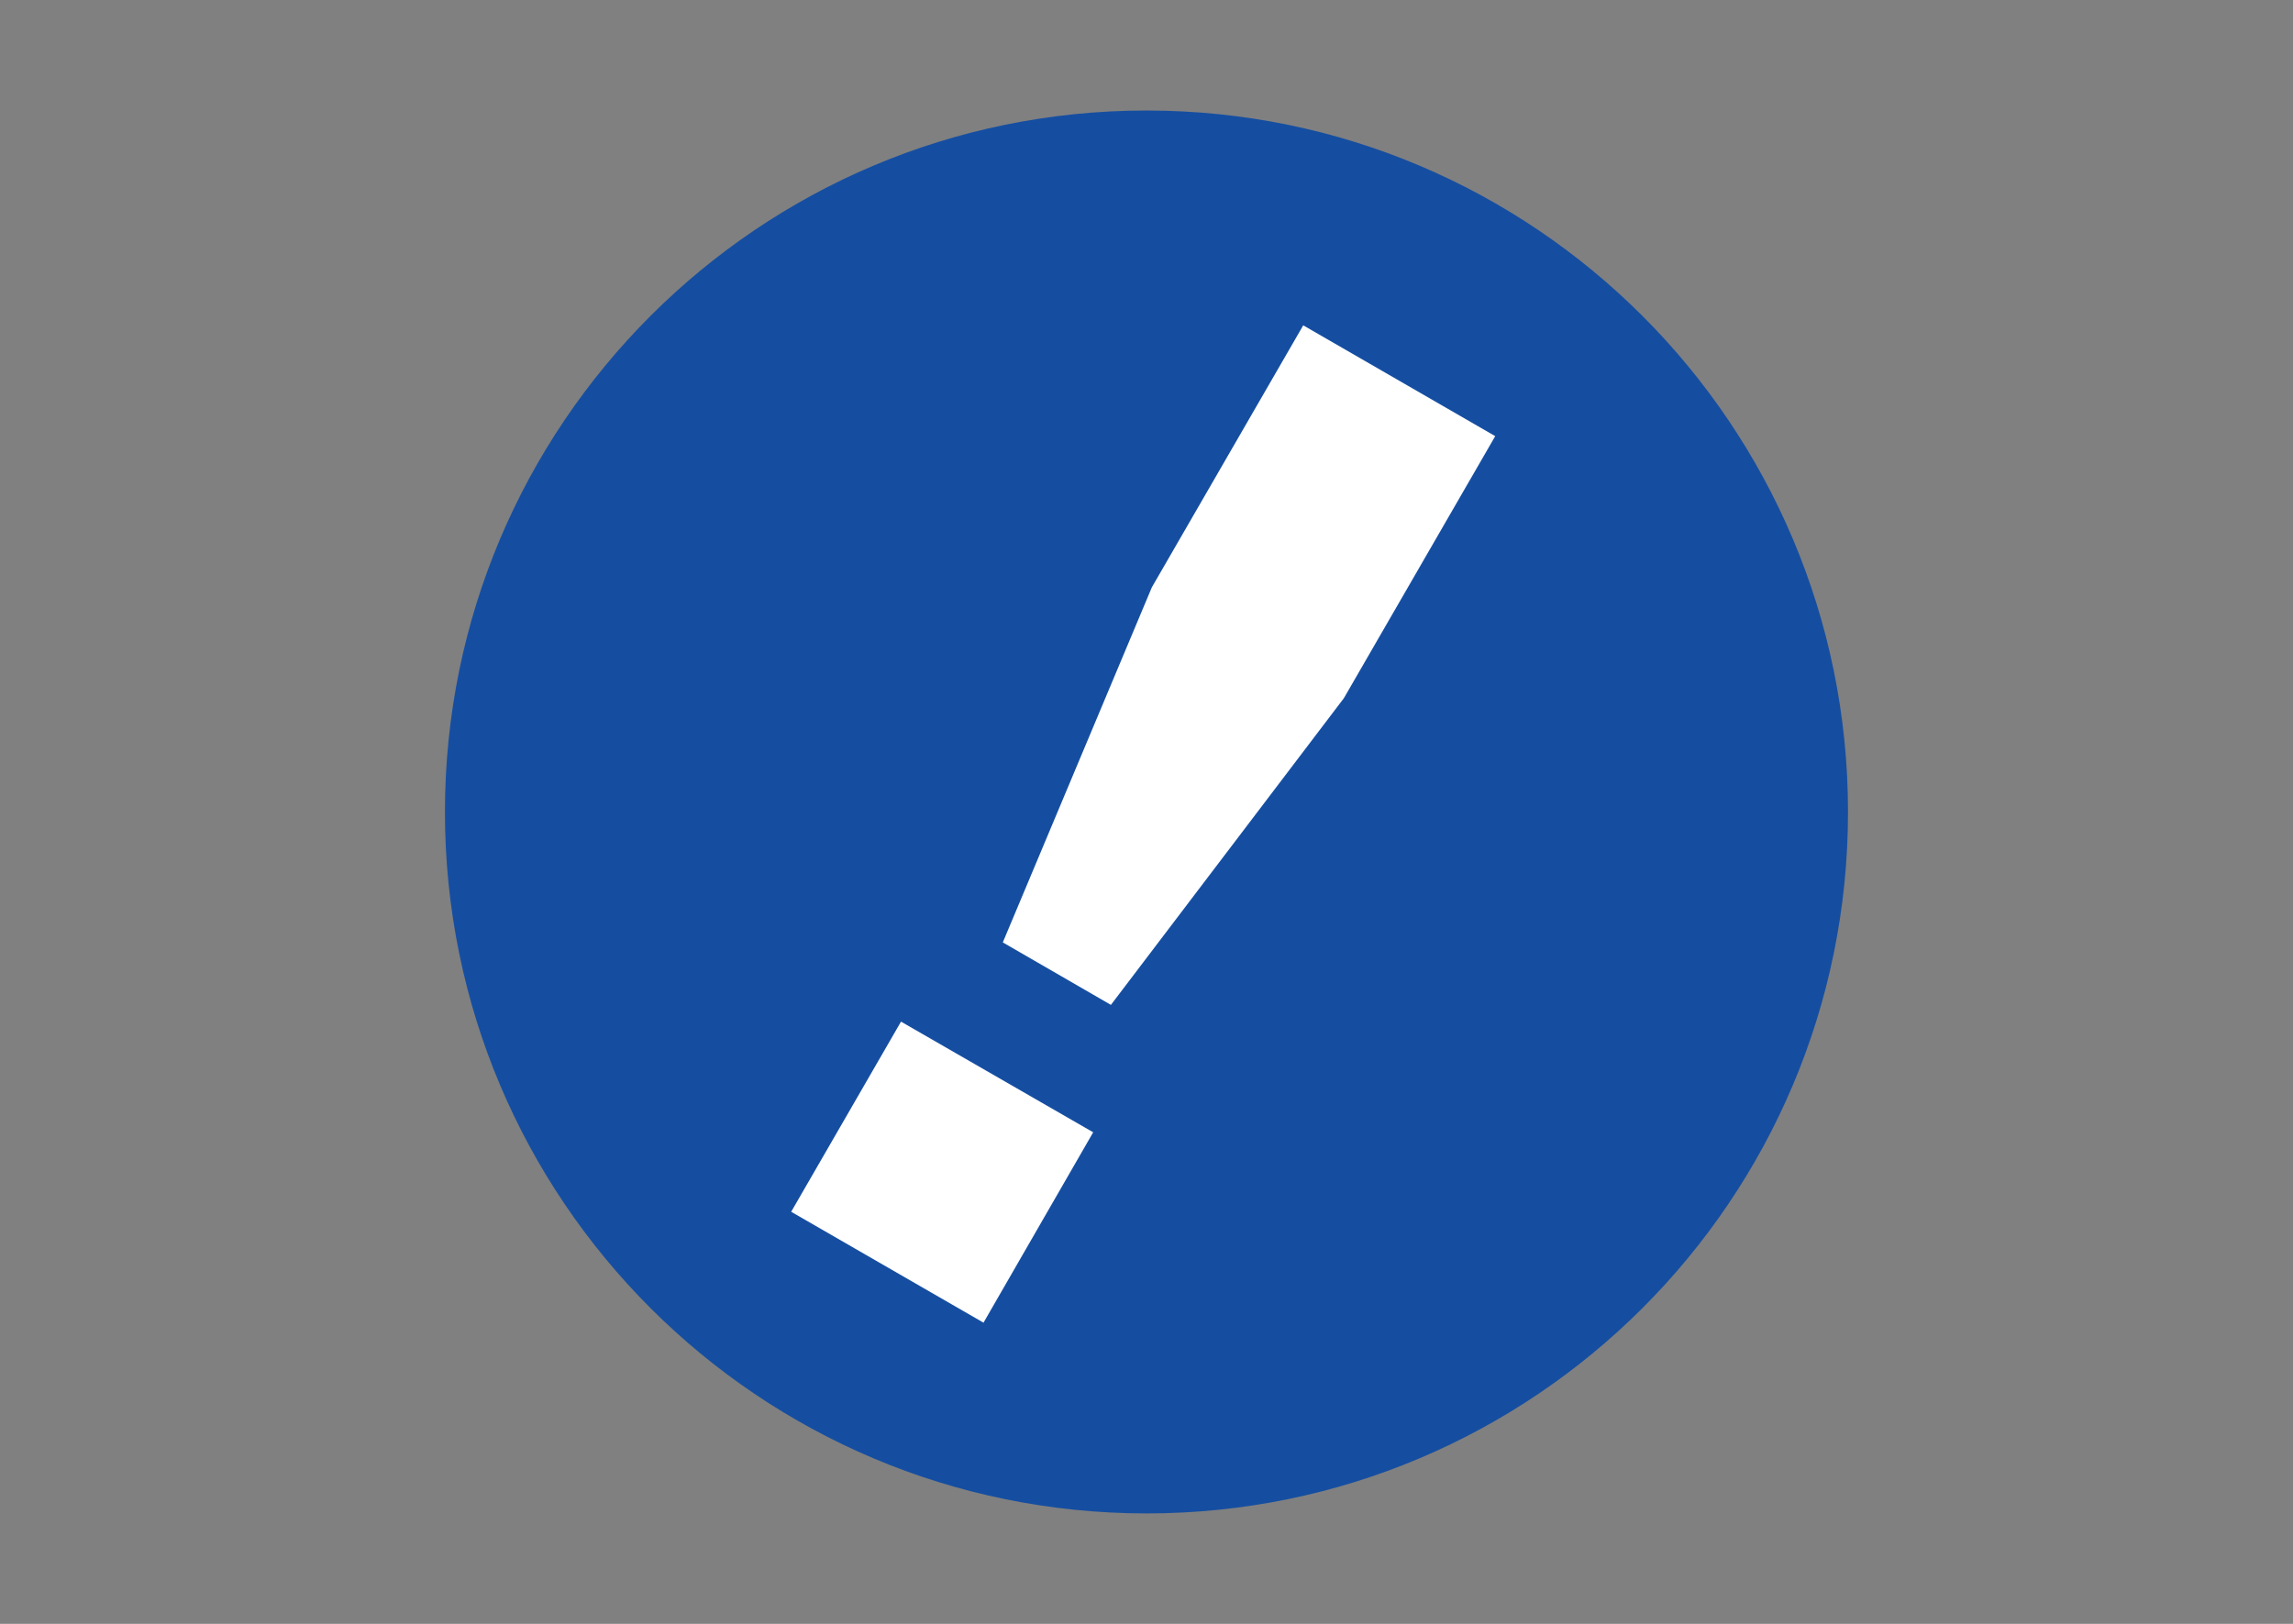
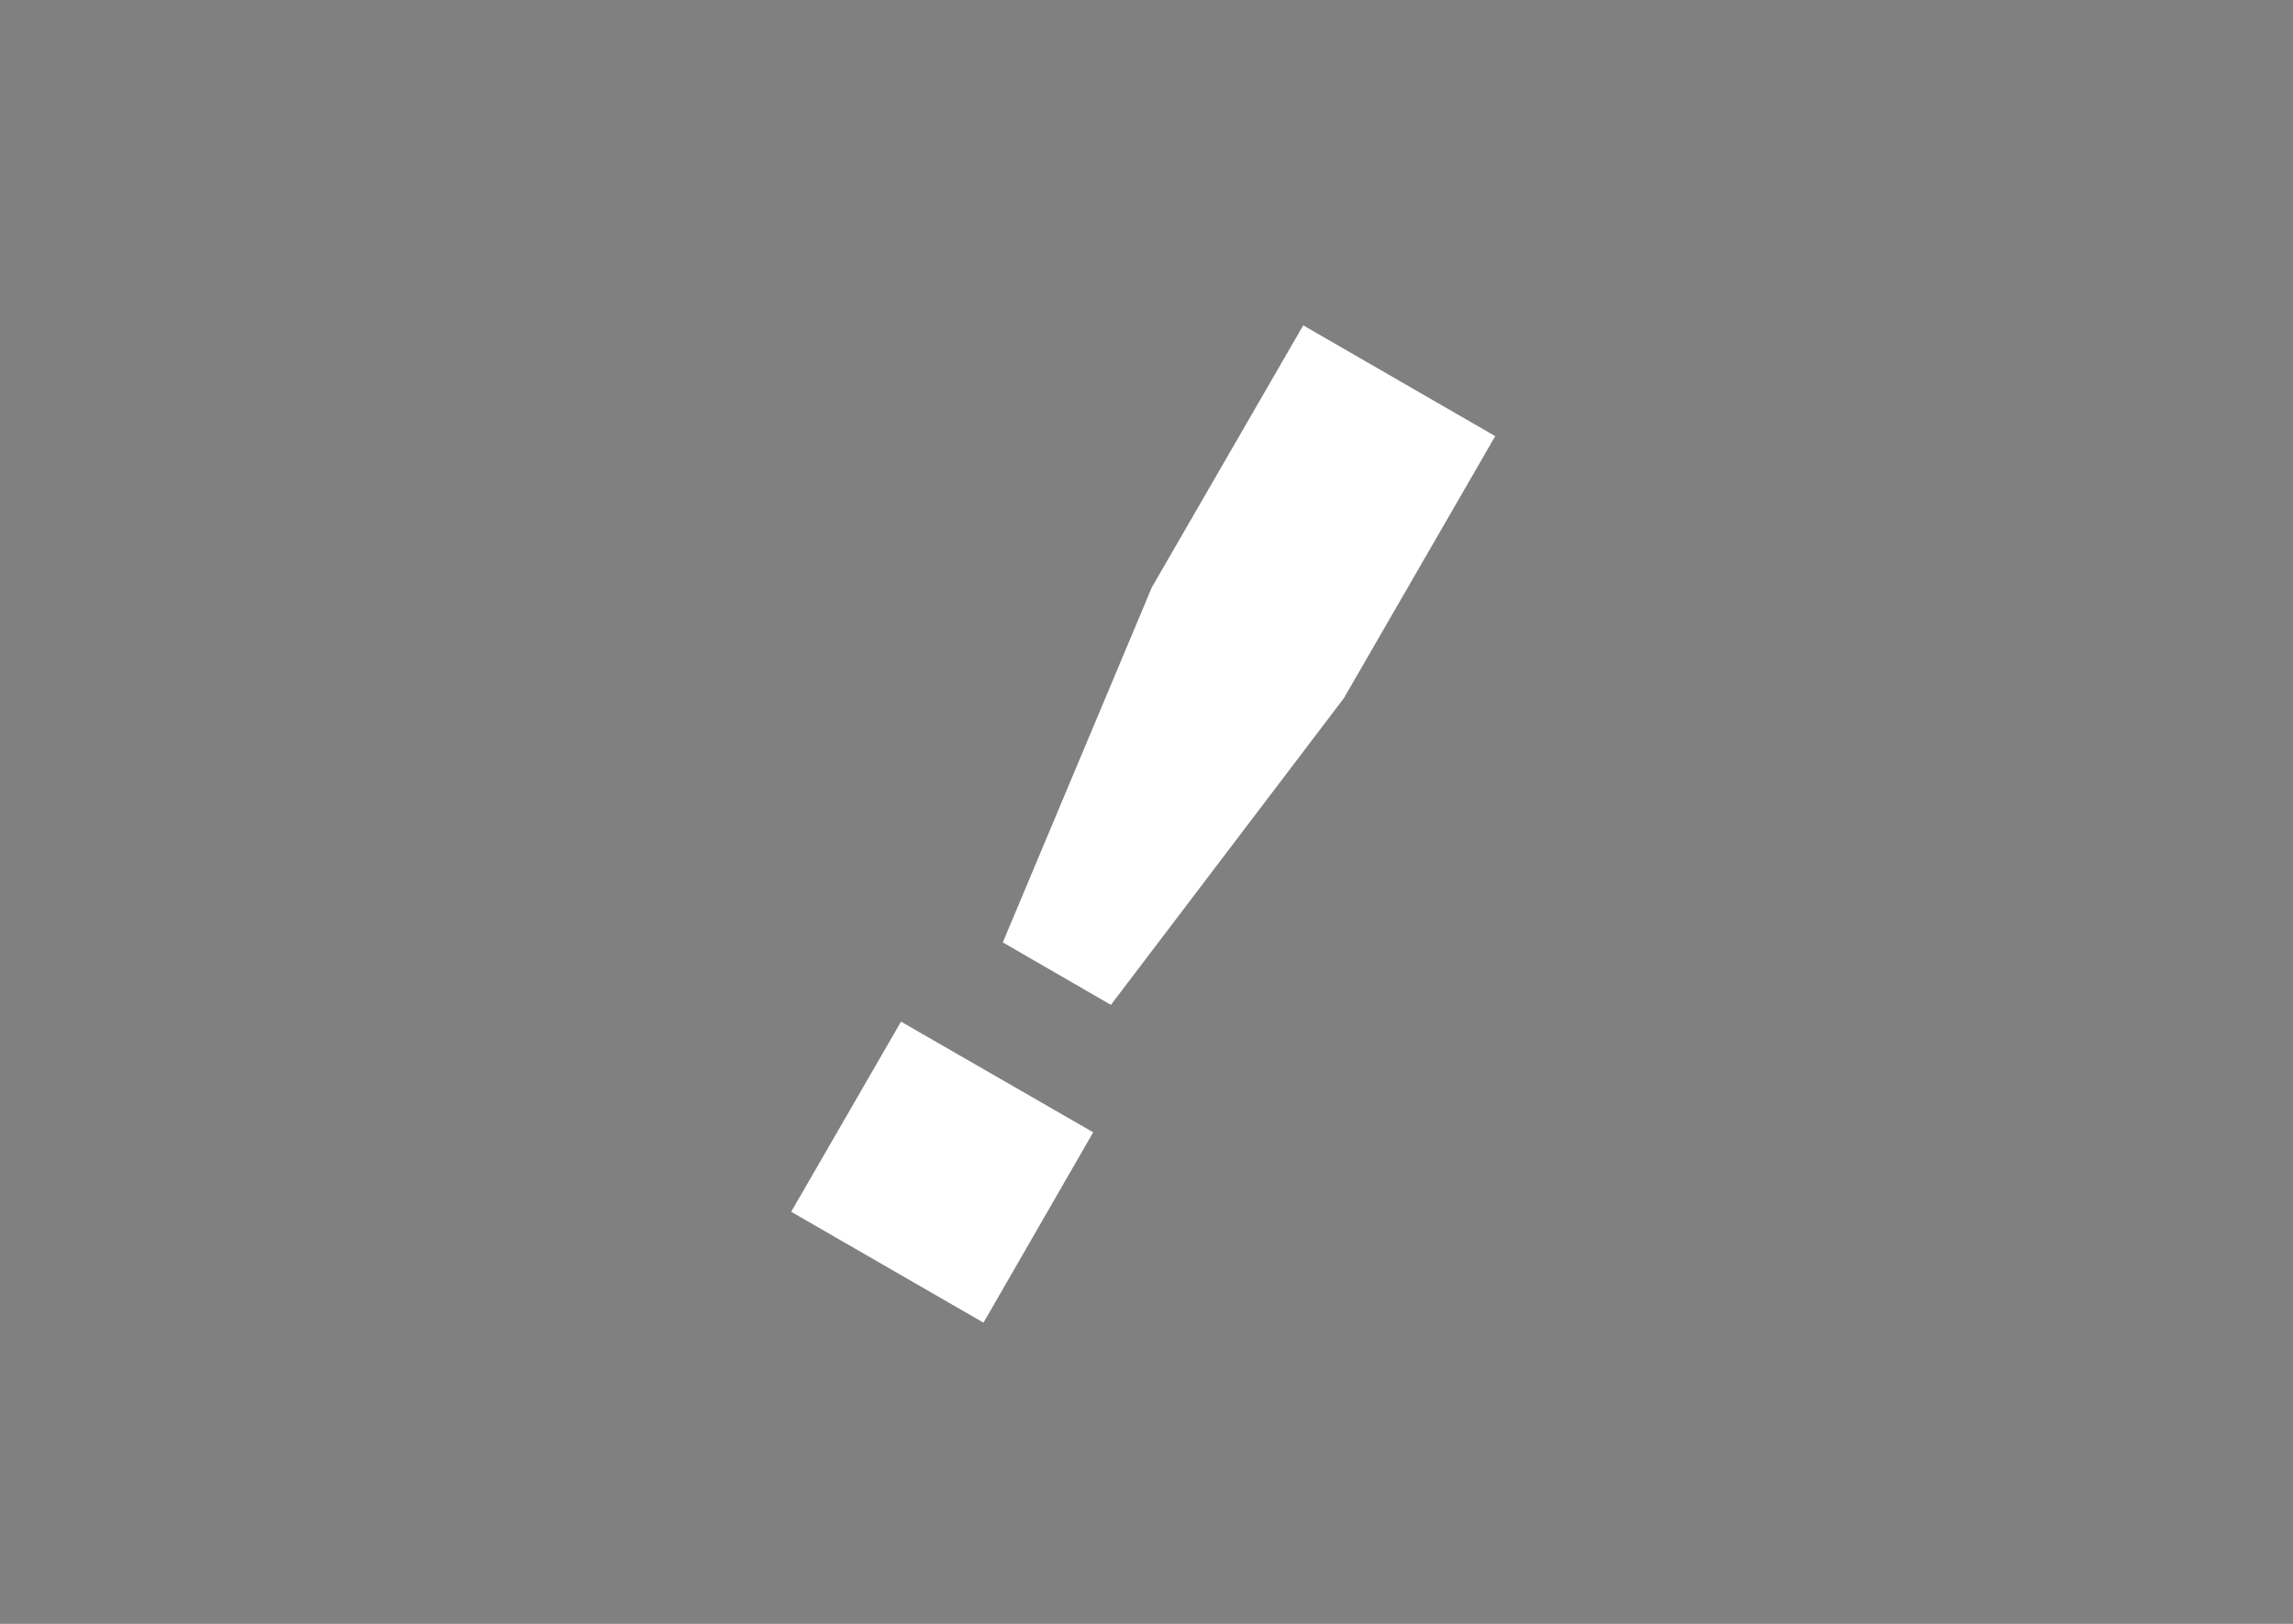
<svg xmlns="http://www.w3.org/2000/svg" version="1.1" x="0px" y="0px" width="48px" height="34px" viewBox="-9.314 -2.314 48 34" overflow="visible" enable-background="new -9.314 -2.314 48 34" xml:space="preserve">
  <rect x="-9.314" y="-2.314" width="48" height="34" fill="#808080" stroke="none" />
  <defs>
</defs>
-   <path fill="#154EA1" d="M29.371,14.687c0,8.115-6.576,14.687-14.685,14.687C6.574,29.373,0,22.802,0,14.687  C0,6.577,6.574,0,14.687,0C22.795,0,29.371,6.577,29.371,14.687z" />
  <path fill="#FFFFFF" d="M9.547,19.077l4.023,2.317l-2.296,3.986l-4.026-2.322L9.547,19.077z M21.986,6.818l-3.168,5.486  l-4.877,6.422l-2.263-1.308l3.12-7.435l3.169-5.485L21.986,6.818z" />
</svg>